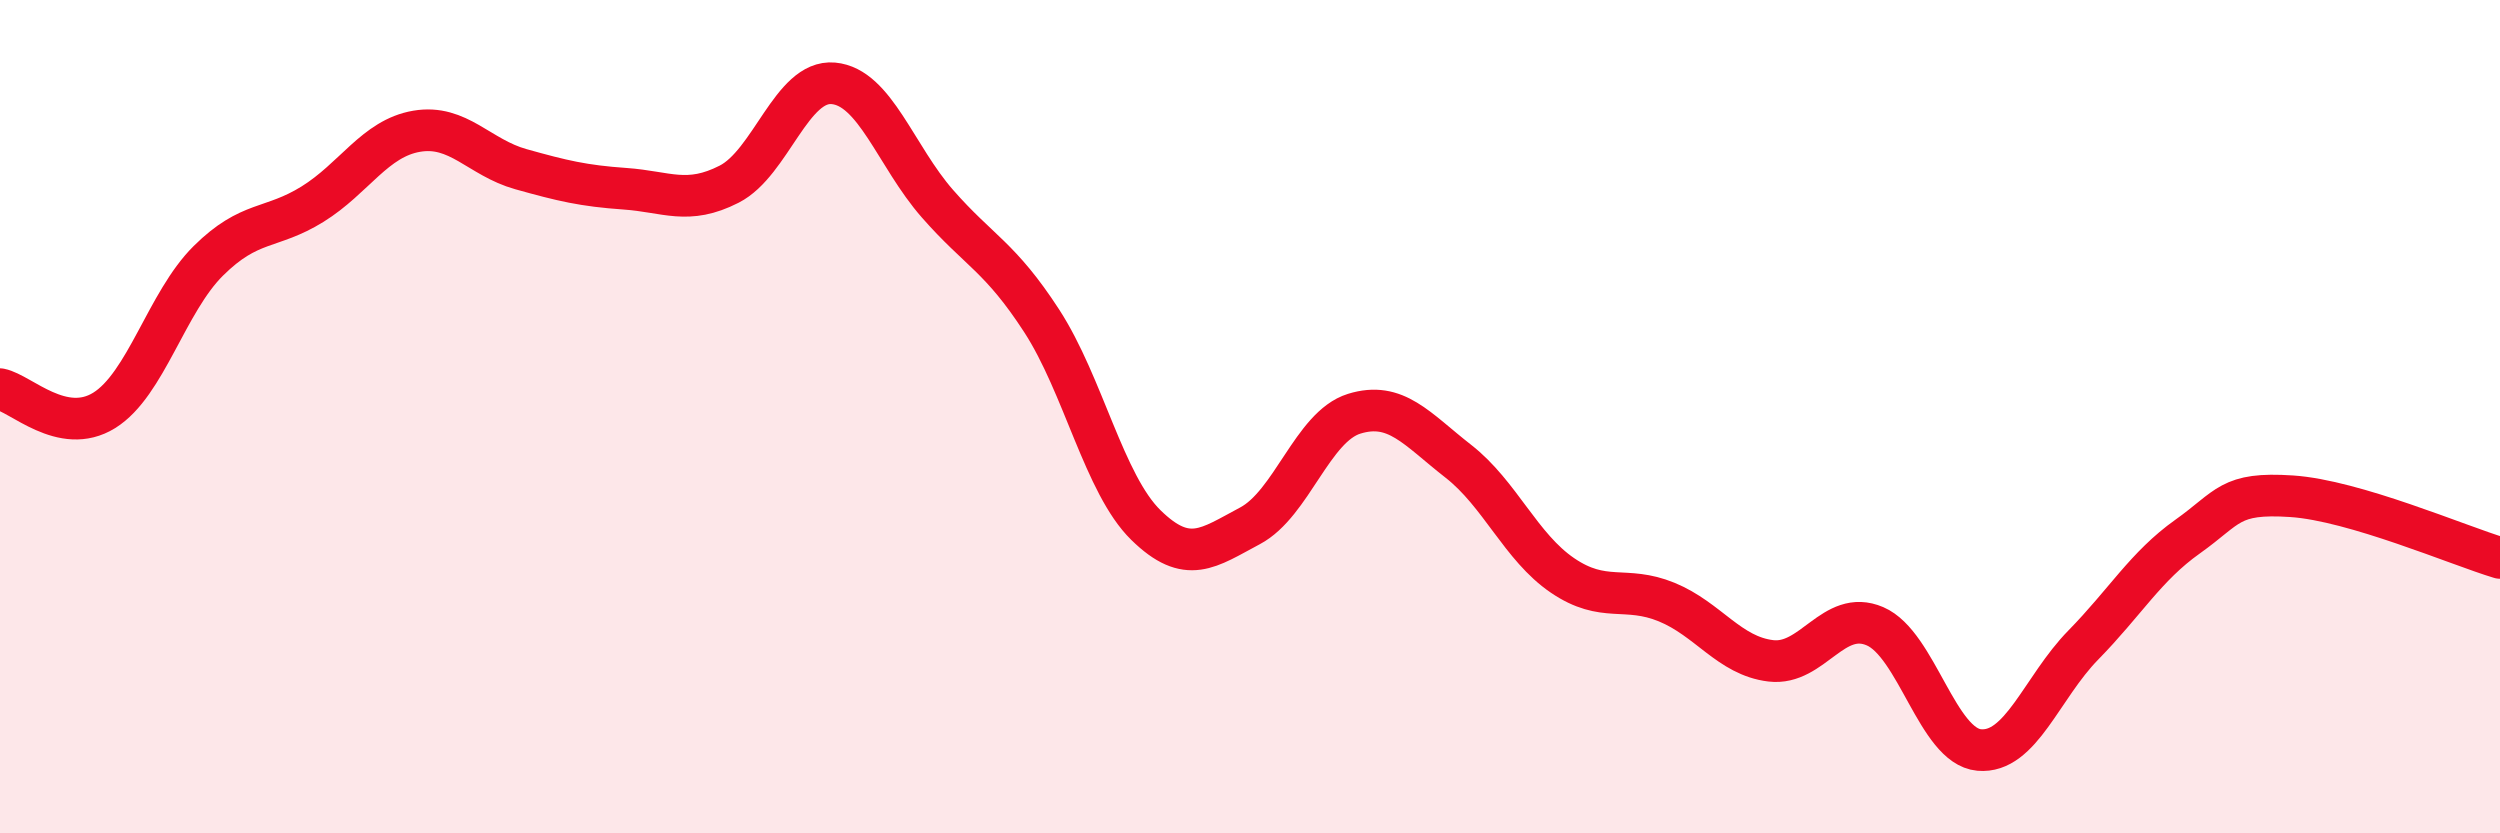
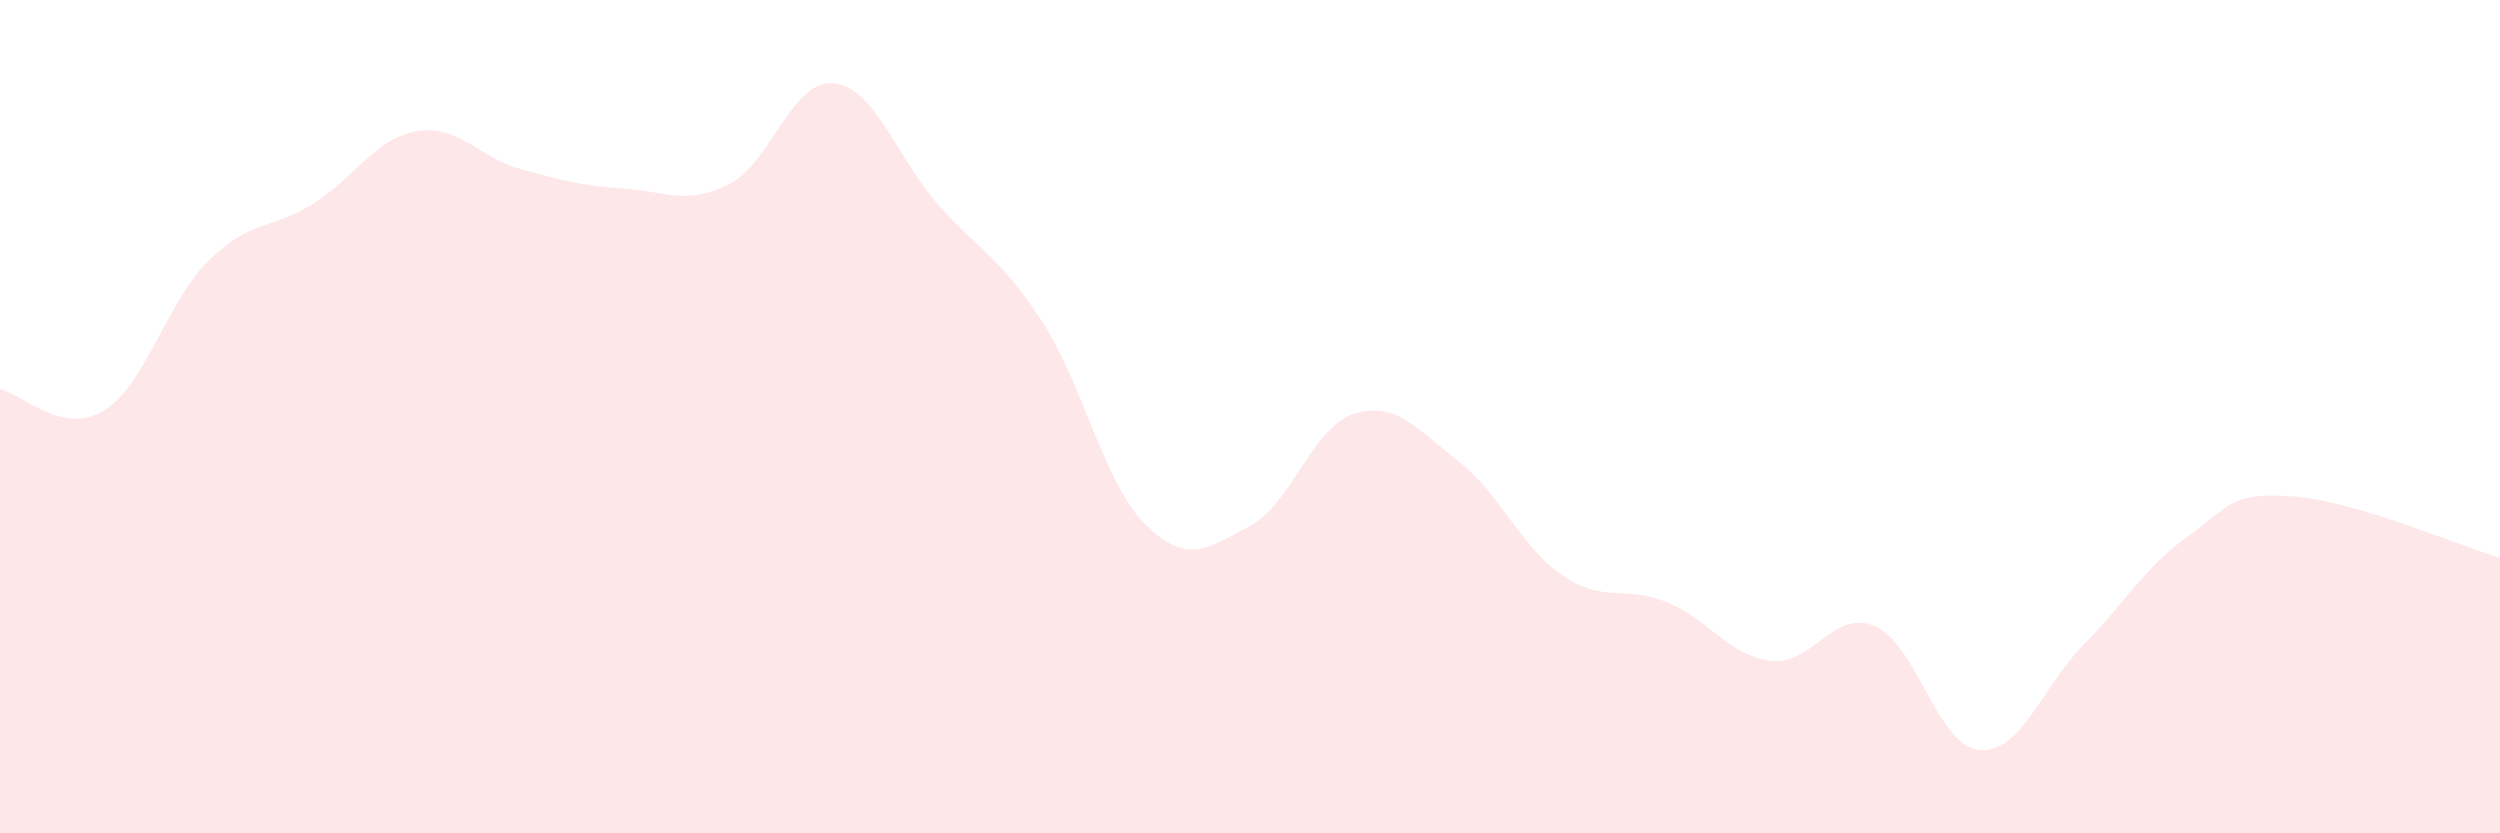
<svg xmlns="http://www.w3.org/2000/svg" width="60" height="20" viewBox="0 0 60 20">
  <path d="M 0,9.34 C 0.5,9.44 1.5,10.47 2.5,9.85 C 3.5,9.23 4,7.25 5,6.26 C 6,5.27 6.5,5.52 7.5,4.9 C 8.5,4.28 9,3.32 10,3.15 C 11,2.98 11.5,3.78 12.5,4.06 C 13.5,4.34 14,4.46 15,4.53 C 16,4.6 16.5,4.93 17.5,4.42 C 18.5,3.91 19,1.91 20,2 C 21,2.09 21.5,3.75 22.5,4.89 C 23.5,6.03 24,6.16 25,7.7 C 26,9.24 26.5,11.62 27.5,12.6 C 28.5,13.58 29,13.15 30,12.62 C 31,12.09 31.5,10.24 32.5,9.93 C 33.5,9.62 34,10.29 35,11.07 C 36,11.85 36.5,13.13 37.5,13.81 C 38.5,14.49 39,14.04 40,14.45 C 41,14.86 41.5,15.74 42.5,15.86 C 43.5,15.98 44,14.6 45,15.03 C 46,15.46 46.5,17.91 47.5,18 C 48.5,18.09 49,16.5 50,15.48 C 51,14.46 51.5,13.59 52.5,12.88 C 53.5,12.17 53.5,11.81 55,11.91 C 56.5,12.01 59,13.09 60,13.39L60 20L0 20Z" fill="#EB0A25" opacity="0.1" stroke-linecap="round" stroke-linejoin="round" />
-   <path d="M 0,9.34 C 0.5,9.44 1.5,10.47 2.5,9.85 C 3.5,9.23 4,7.25 5,6.26 C 6,5.27 6.5,5.52 7.5,4.9 C 8.5,4.28 9,3.32 10,3.15 C 11,2.98 11.5,3.78 12.5,4.06 C 13.5,4.34 14,4.46 15,4.53 C 16,4.6 16.5,4.93 17.5,4.42 C 18.5,3.91 19,1.91 20,2 C 21,2.09 21.5,3.75 22.5,4.89 C 23.5,6.03 24,6.16 25,7.7 C 26,9.24 26.5,11.62 27.5,12.6 C 28.5,13.58 29,13.15 30,12.62 C 31,12.09 31.5,10.24 32.5,9.93 C 33.5,9.62 34,10.29 35,11.07 C 36,11.85 36.5,13.13 37.5,13.81 C 38.5,14.49 39,14.04 40,14.45 C 41,14.86 41.5,15.74 42.5,15.86 C 43.5,15.98 44,14.6 45,15.03 C 46,15.46 46.5,17.91 47.5,18 C 48.5,18.09 49,16.5 50,15.48 C 51,14.46 51.5,13.59 52.5,12.88 C 53.5,12.17 53.5,11.81 55,11.91 C 56.5,12.01 59,13.09 60,13.39" stroke="#EB0A25" stroke-width="1" fill="none" stroke-linecap="round" stroke-linejoin="round" />
</svg>